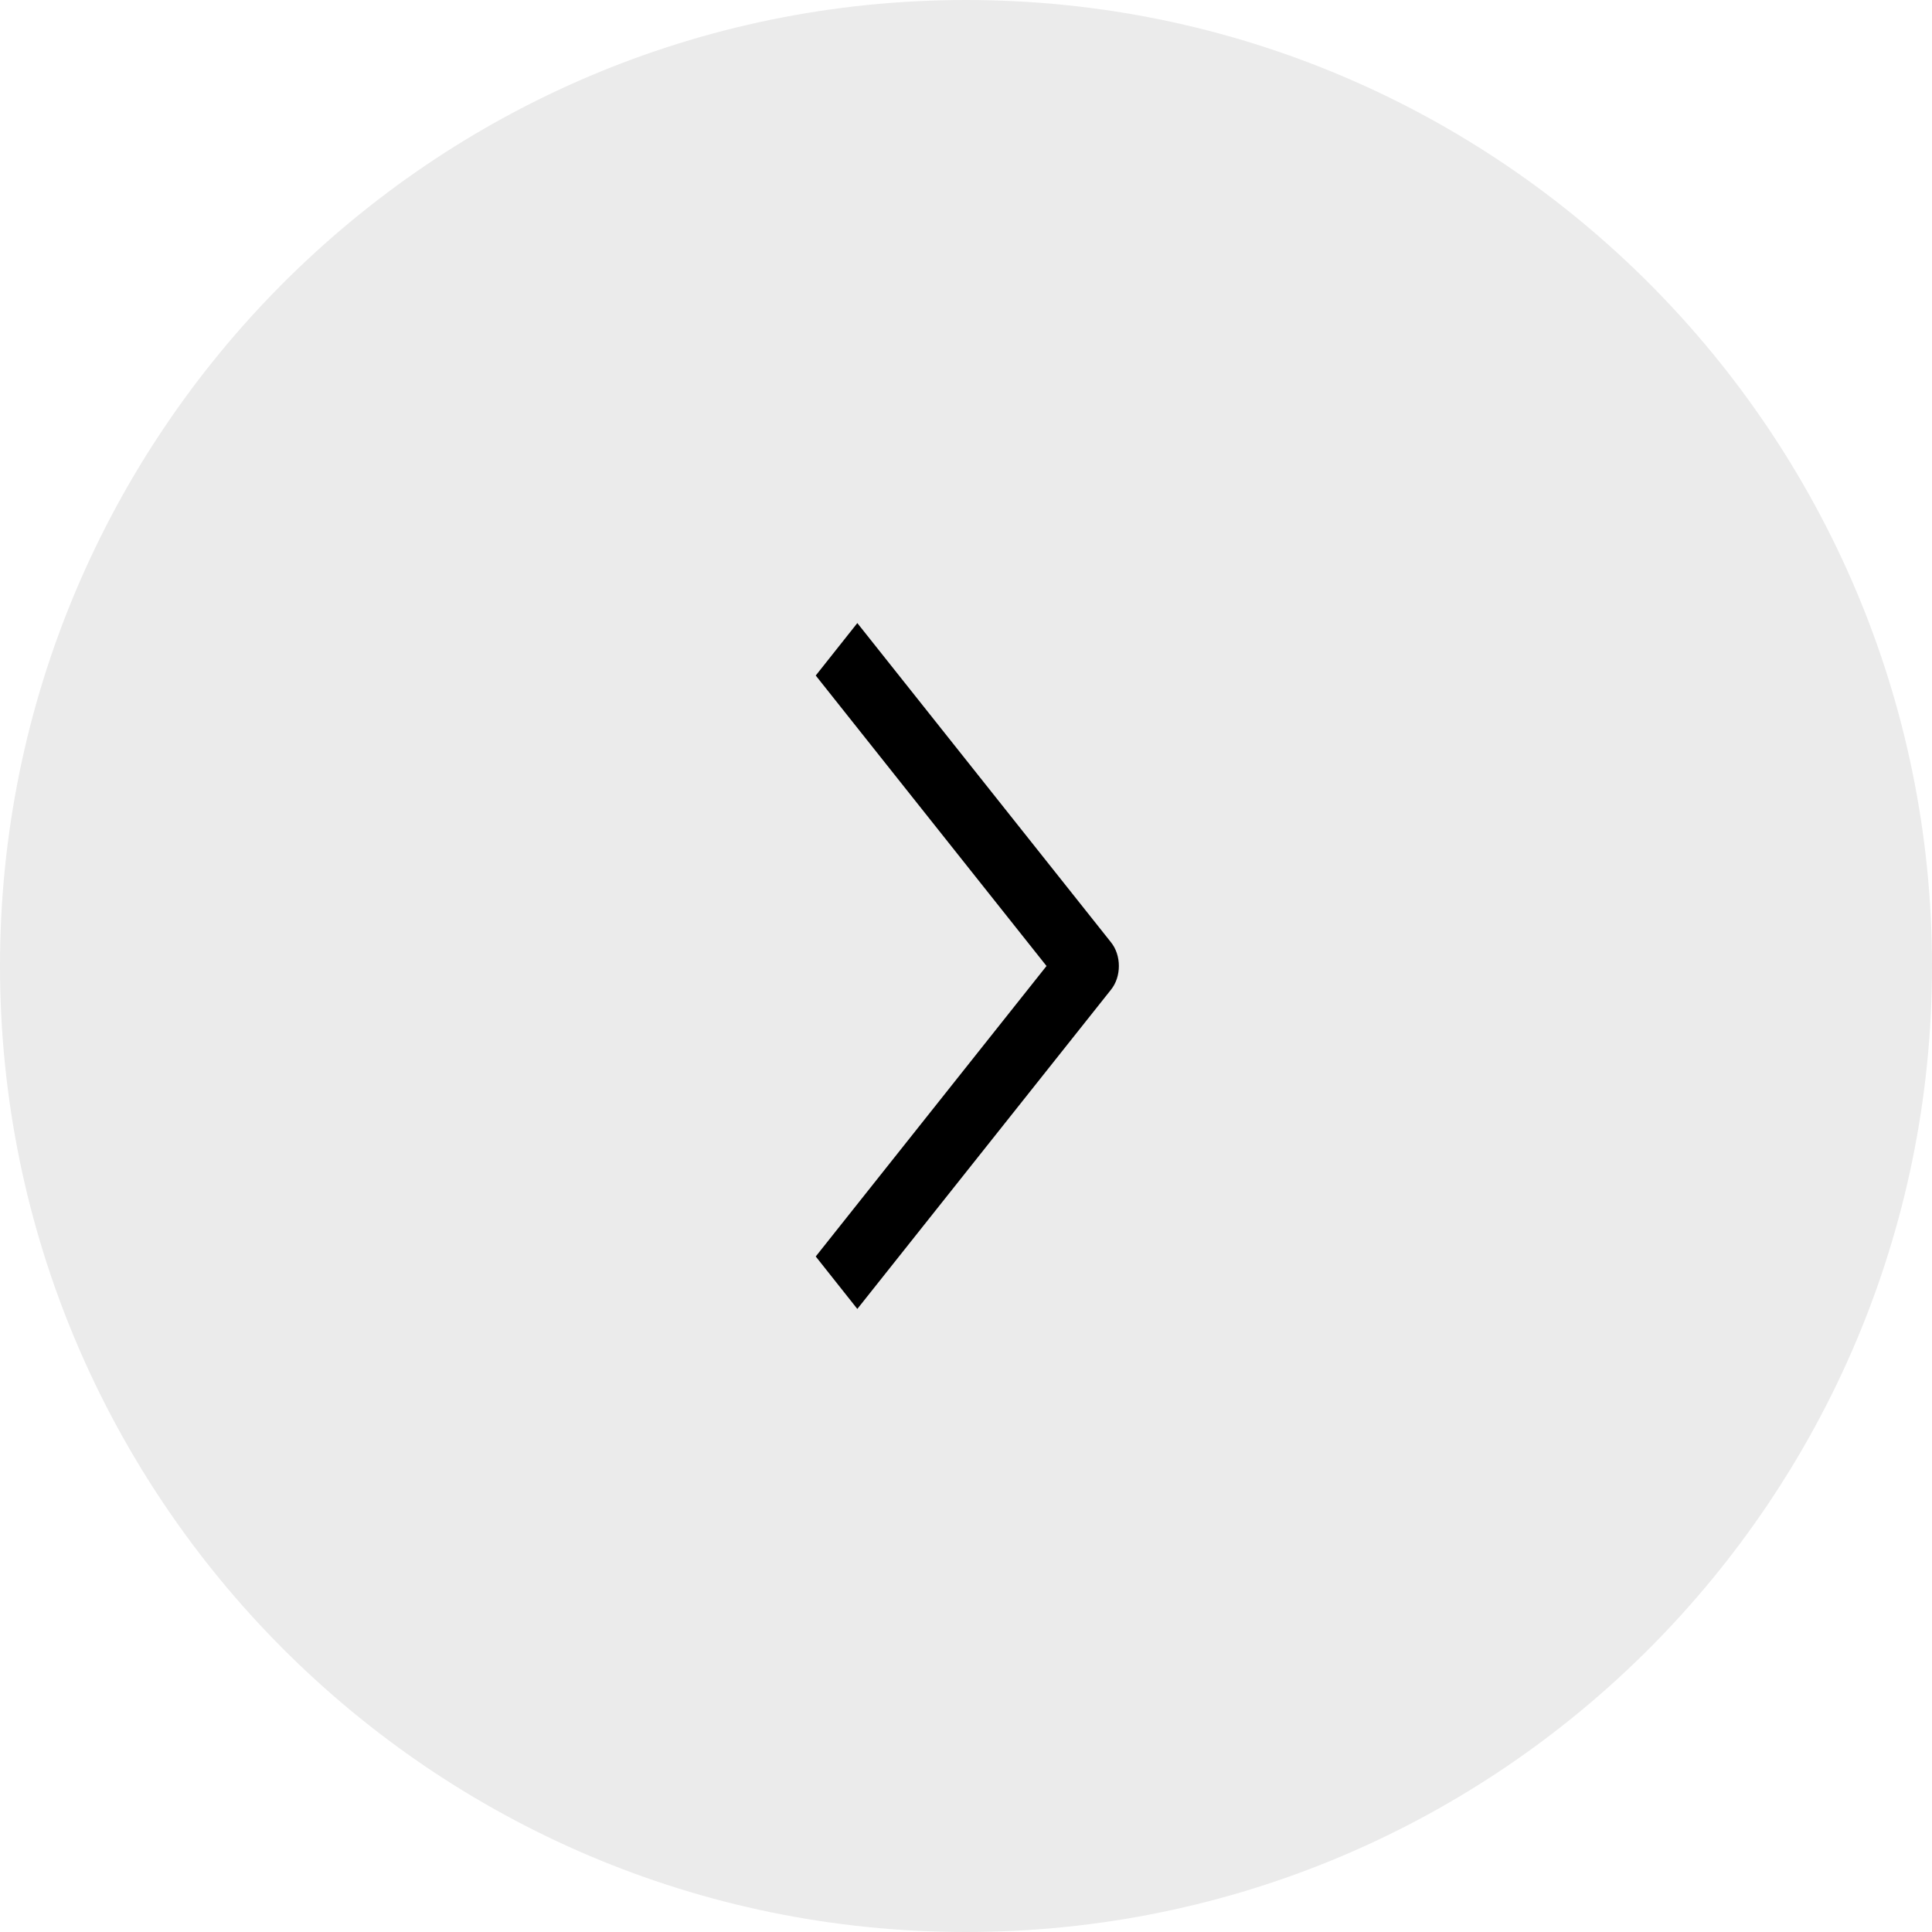
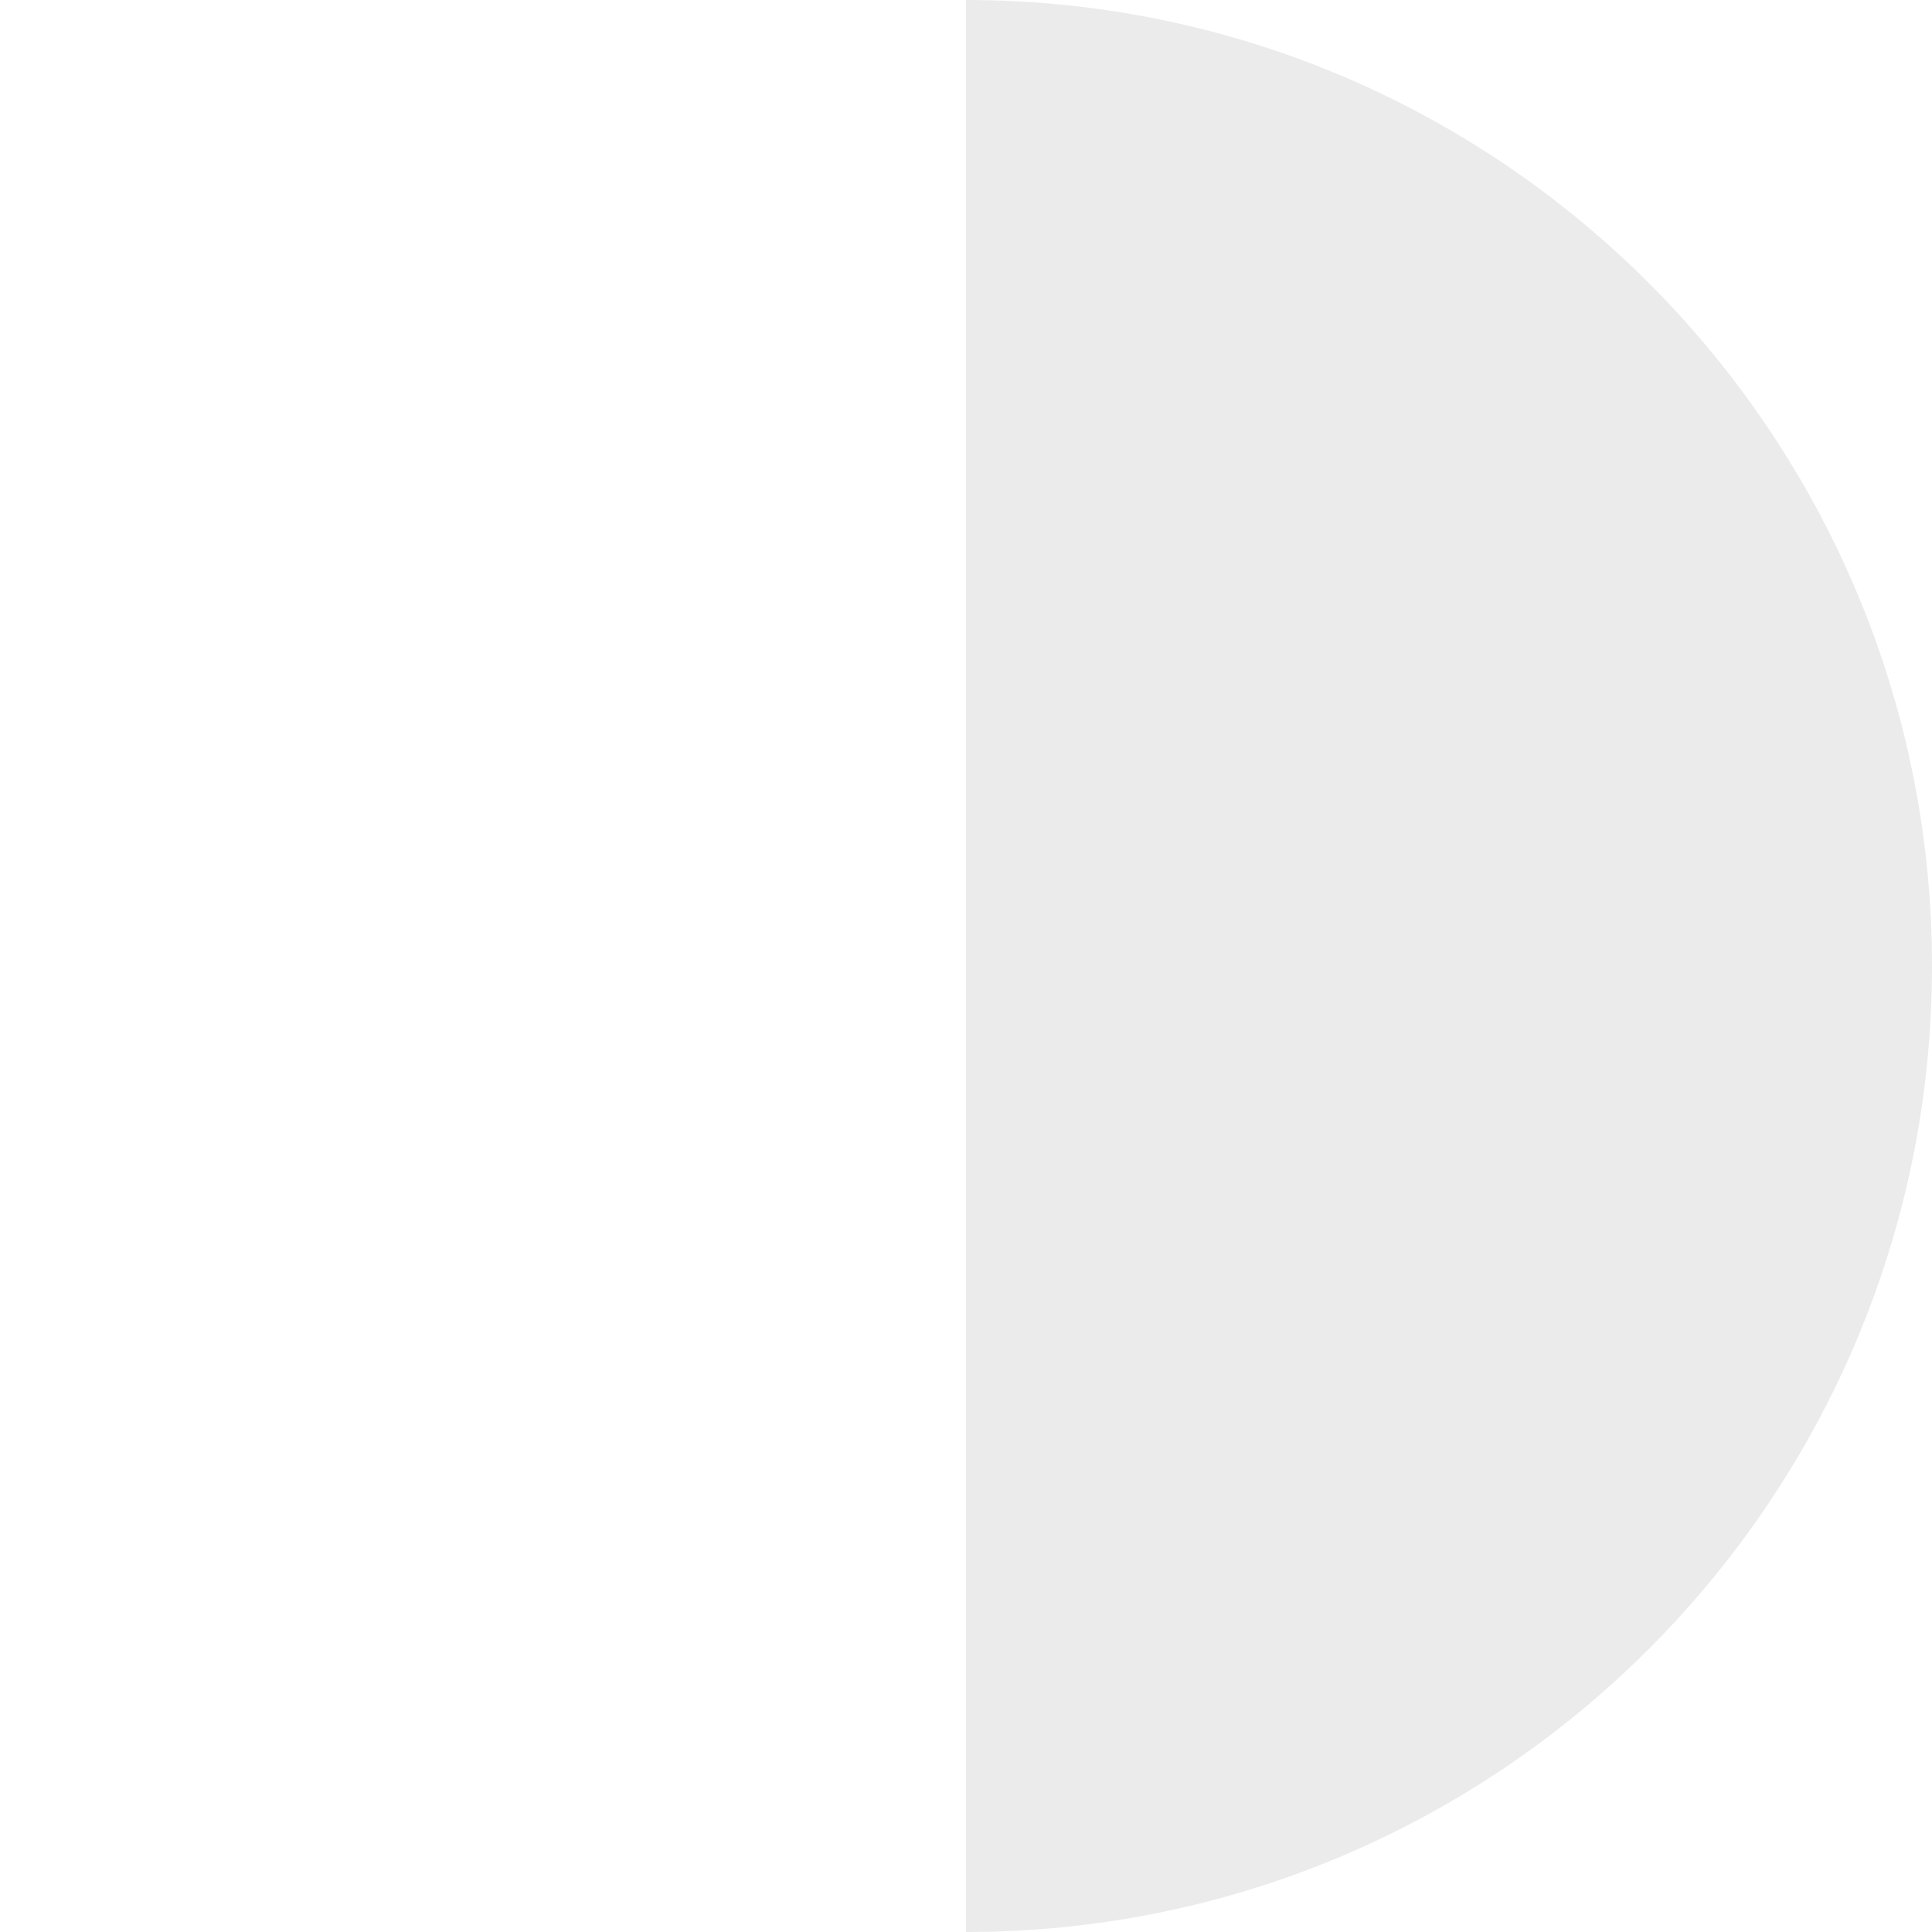
<svg xmlns="http://www.w3.org/2000/svg" width="40" height="40" viewBox="0 0 40 40" fill="none">
-   <path d="M20 0c11.087 0 20 9.015 20 20s-8.913 20-20 20S0 30.985 0 20 8.913 0 20 0z" fill="#000" fill-opacity=".08" />
-   <path fill-rule="evenodd" clip-rule="evenodd" d="M23 20.493L17.75 27.1l-.861-1.086L21.667 20l-4.778-6.014.861-1.086L23 19.507c.22.272.22.714 0 .986z" fill="#000" />
+   <path d="M20 0c11.087 0 20 9.015 20 20s-8.913 20-20 20z" fill="#000" fill-opacity=".08" />
</svg>